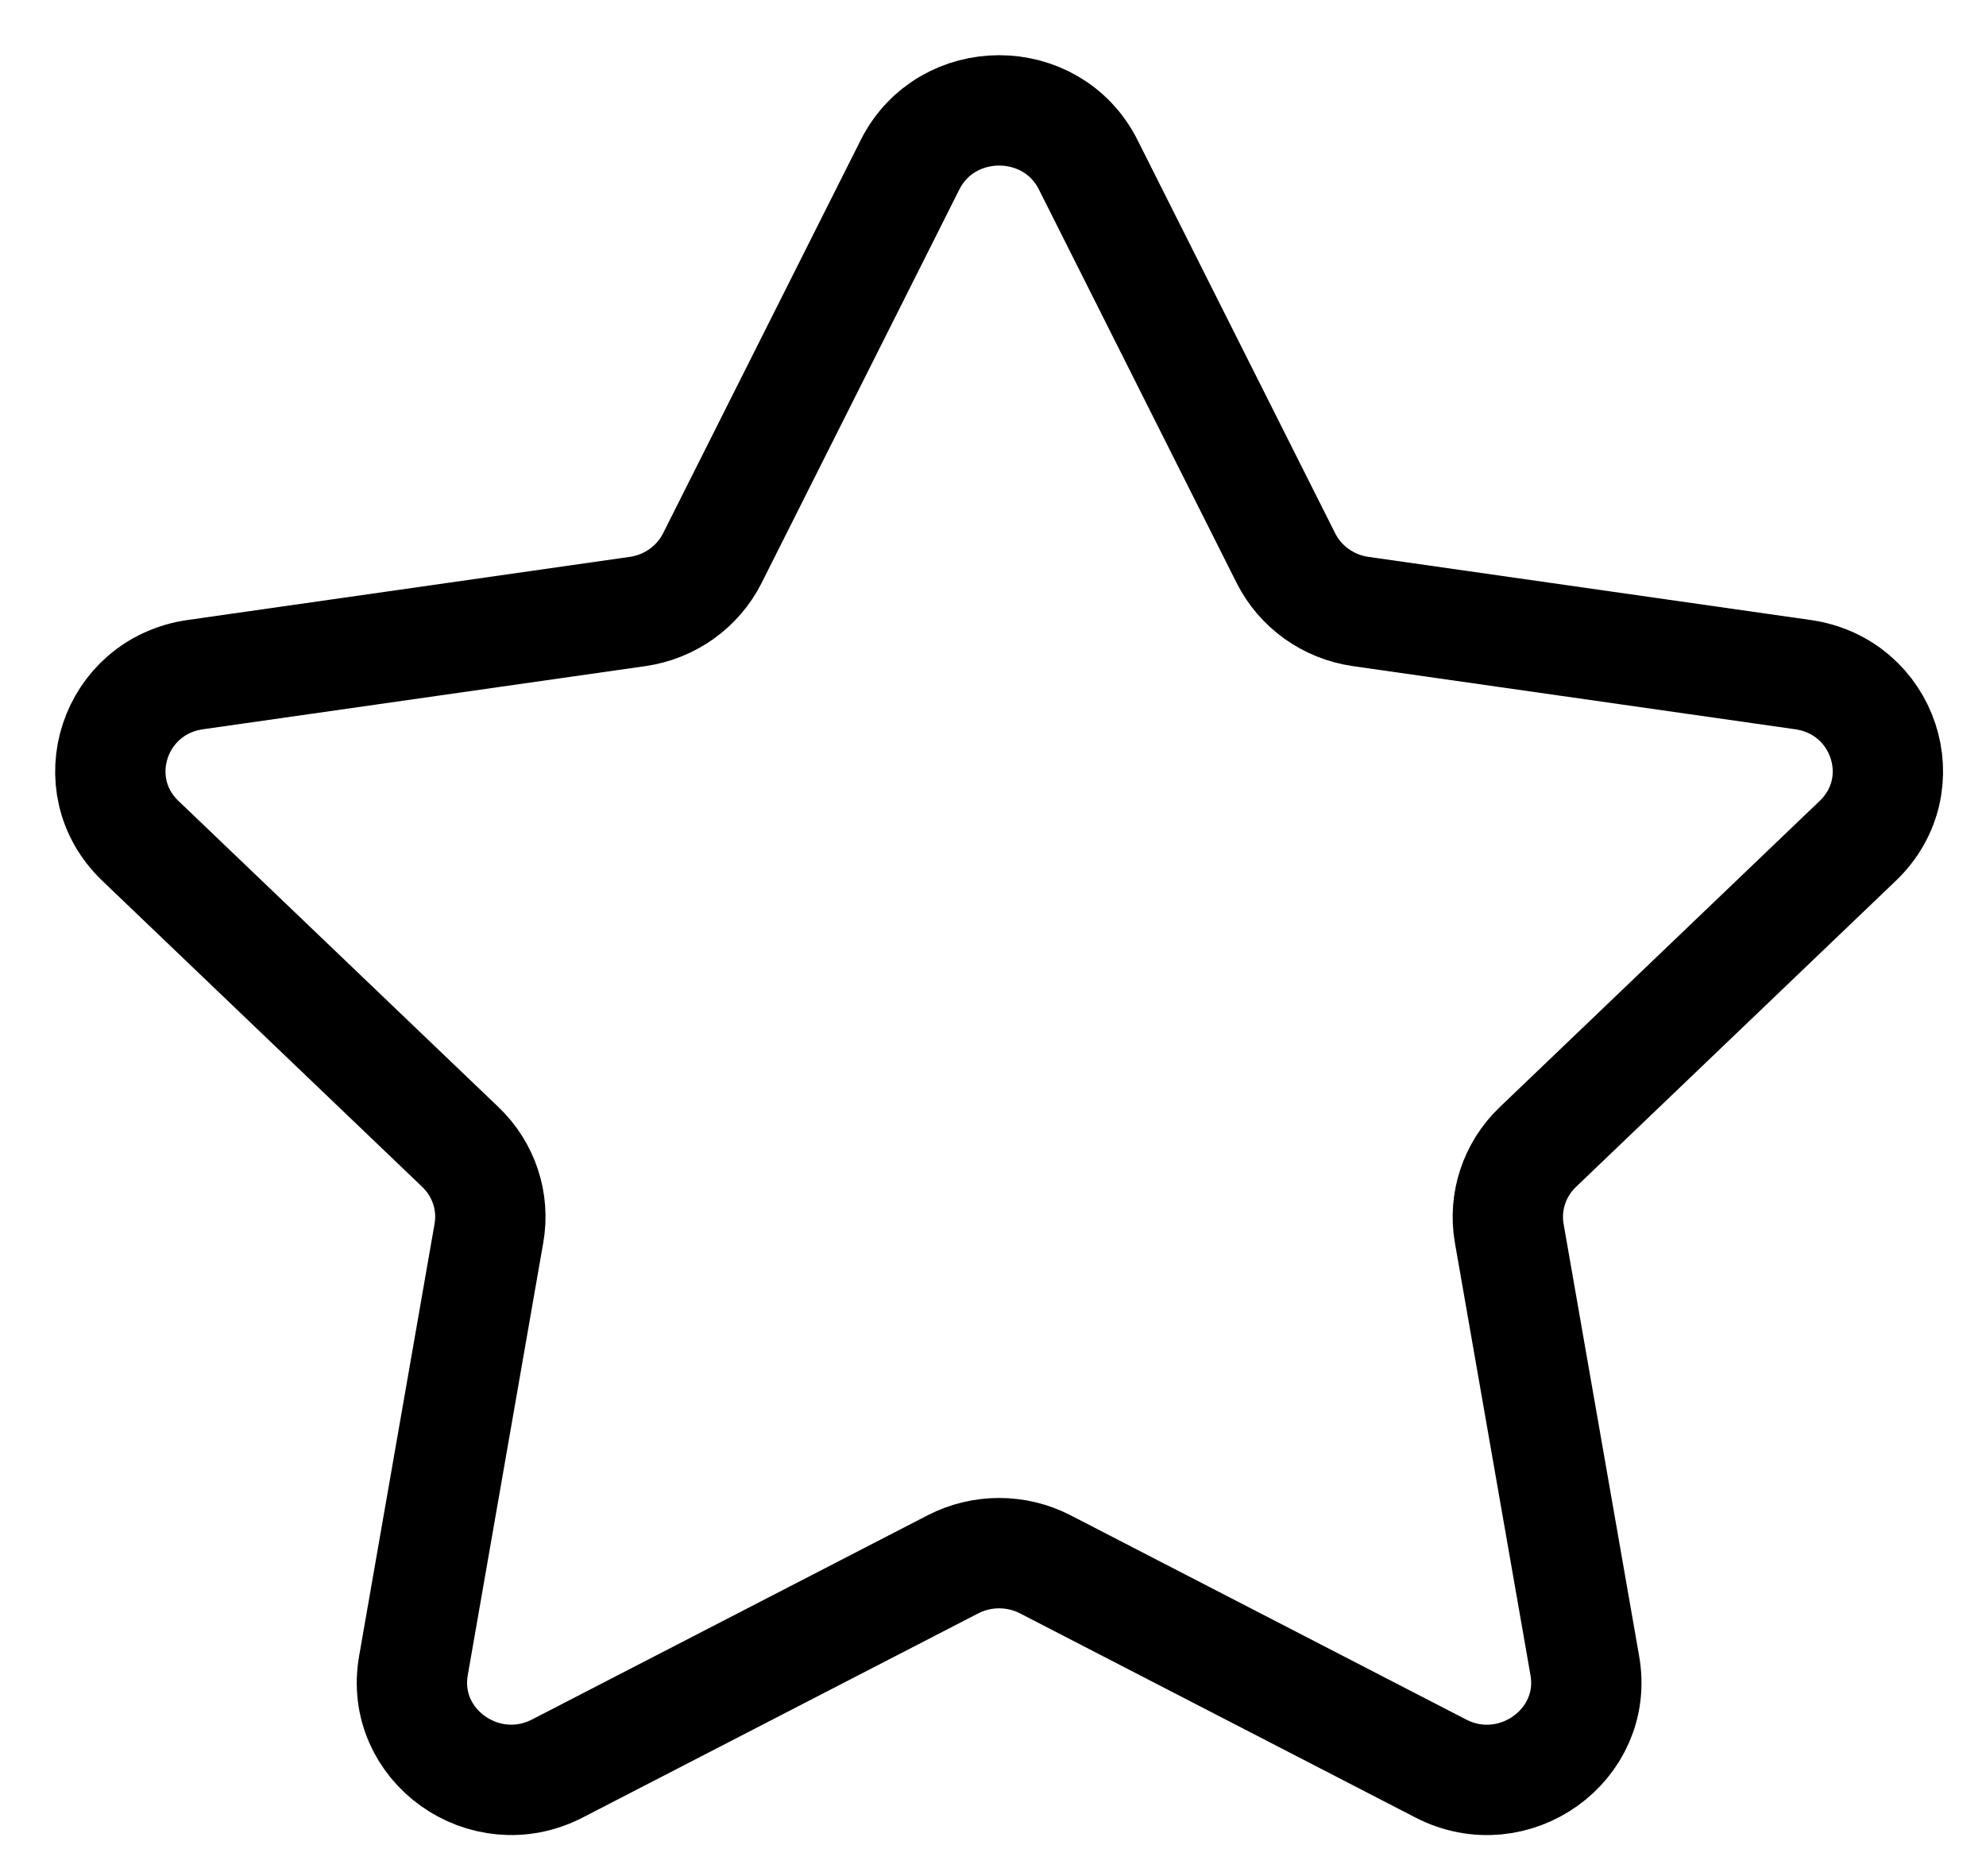
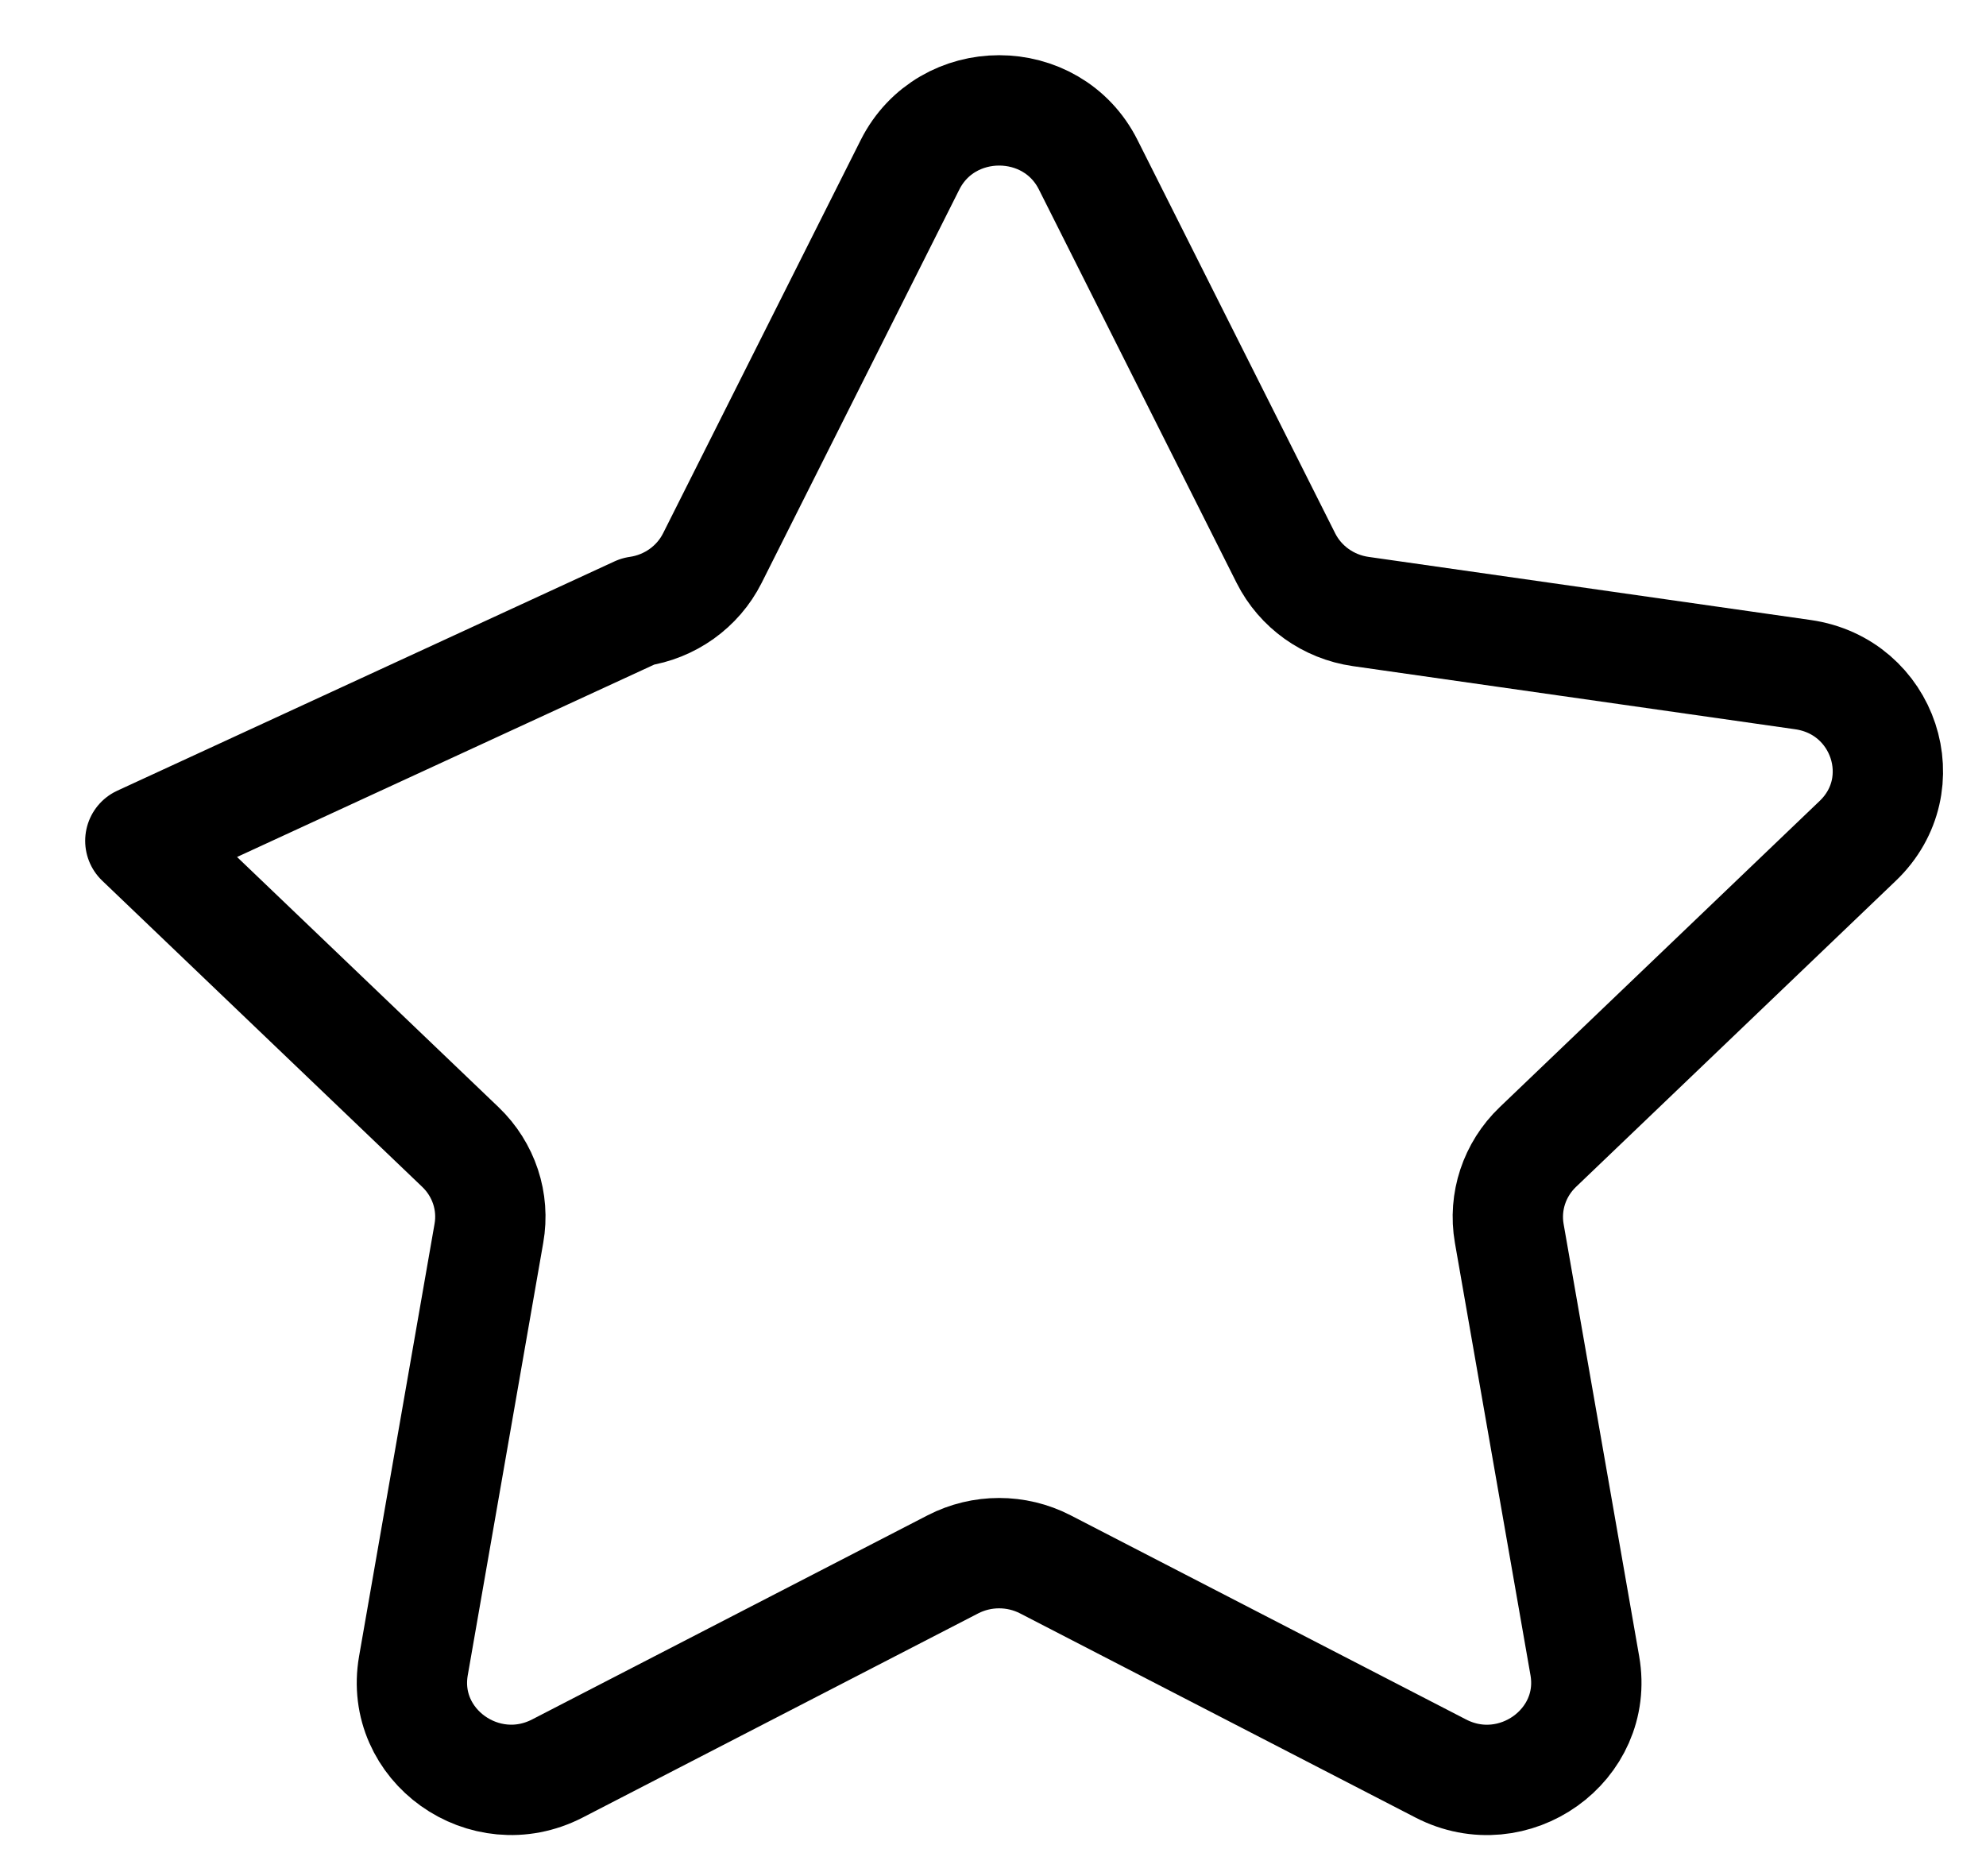
<svg xmlns="http://www.w3.org/2000/svg" width="18" height="17" viewBox="0 0 18 17" fill="none">
-   <path d="M9.863 1.493L11.655 5.058C11.786 5.318 12.039 5.499 12.332 5.541L16.34 6.113C17.078 6.218 17.372 7.108 16.838 7.619L13.938 10.394C13.726 10.597 13.629 10.889 13.679 11.176L14.364 15.094C14.49 15.815 13.718 16.366 13.058 16.025L9.474 14.175C9.212 14.04 8.899 14.04 8.637 14.175L5.052 16.025C4.392 16.365 3.621 15.815 3.747 15.094L4.431 11.176C4.482 10.889 4.385 10.597 4.173 10.394L1.272 7.619C0.739 7.108 1.033 6.218 1.771 6.113L5.779 5.541C6.072 5.499 6.325 5.318 6.456 5.058L8.248 1.493C8.579 0.836 9.533 0.836 9.863 1.493Z" stroke="black" stroke-miterlimit="10" stroke-linecap="round" stroke-linejoin="round" />
+   <path d="M9.863 1.493L11.655 5.058C11.786 5.318 12.039 5.499 12.332 5.541L16.34 6.113C17.078 6.218 17.372 7.108 16.838 7.619L13.938 10.394C13.726 10.597 13.629 10.889 13.679 11.176L14.364 15.094C14.49 15.815 13.718 16.366 13.058 16.025L9.474 14.175C9.212 14.04 8.899 14.04 8.637 14.175L5.052 16.025C4.392 16.365 3.621 15.815 3.747 15.094L4.431 11.176C4.482 10.889 4.385 10.597 4.173 10.394L1.272 7.619L5.779 5.541C6.072 5.499 6.325 5.318 6.456 5.058L8.248 1.493C8.579 0.836 9.533 0.836 9.863 1.493Z" stroke="black" stroke-miterlimit="10" stroke-linecap="round" stroke-linejoin="round" />
</svg>